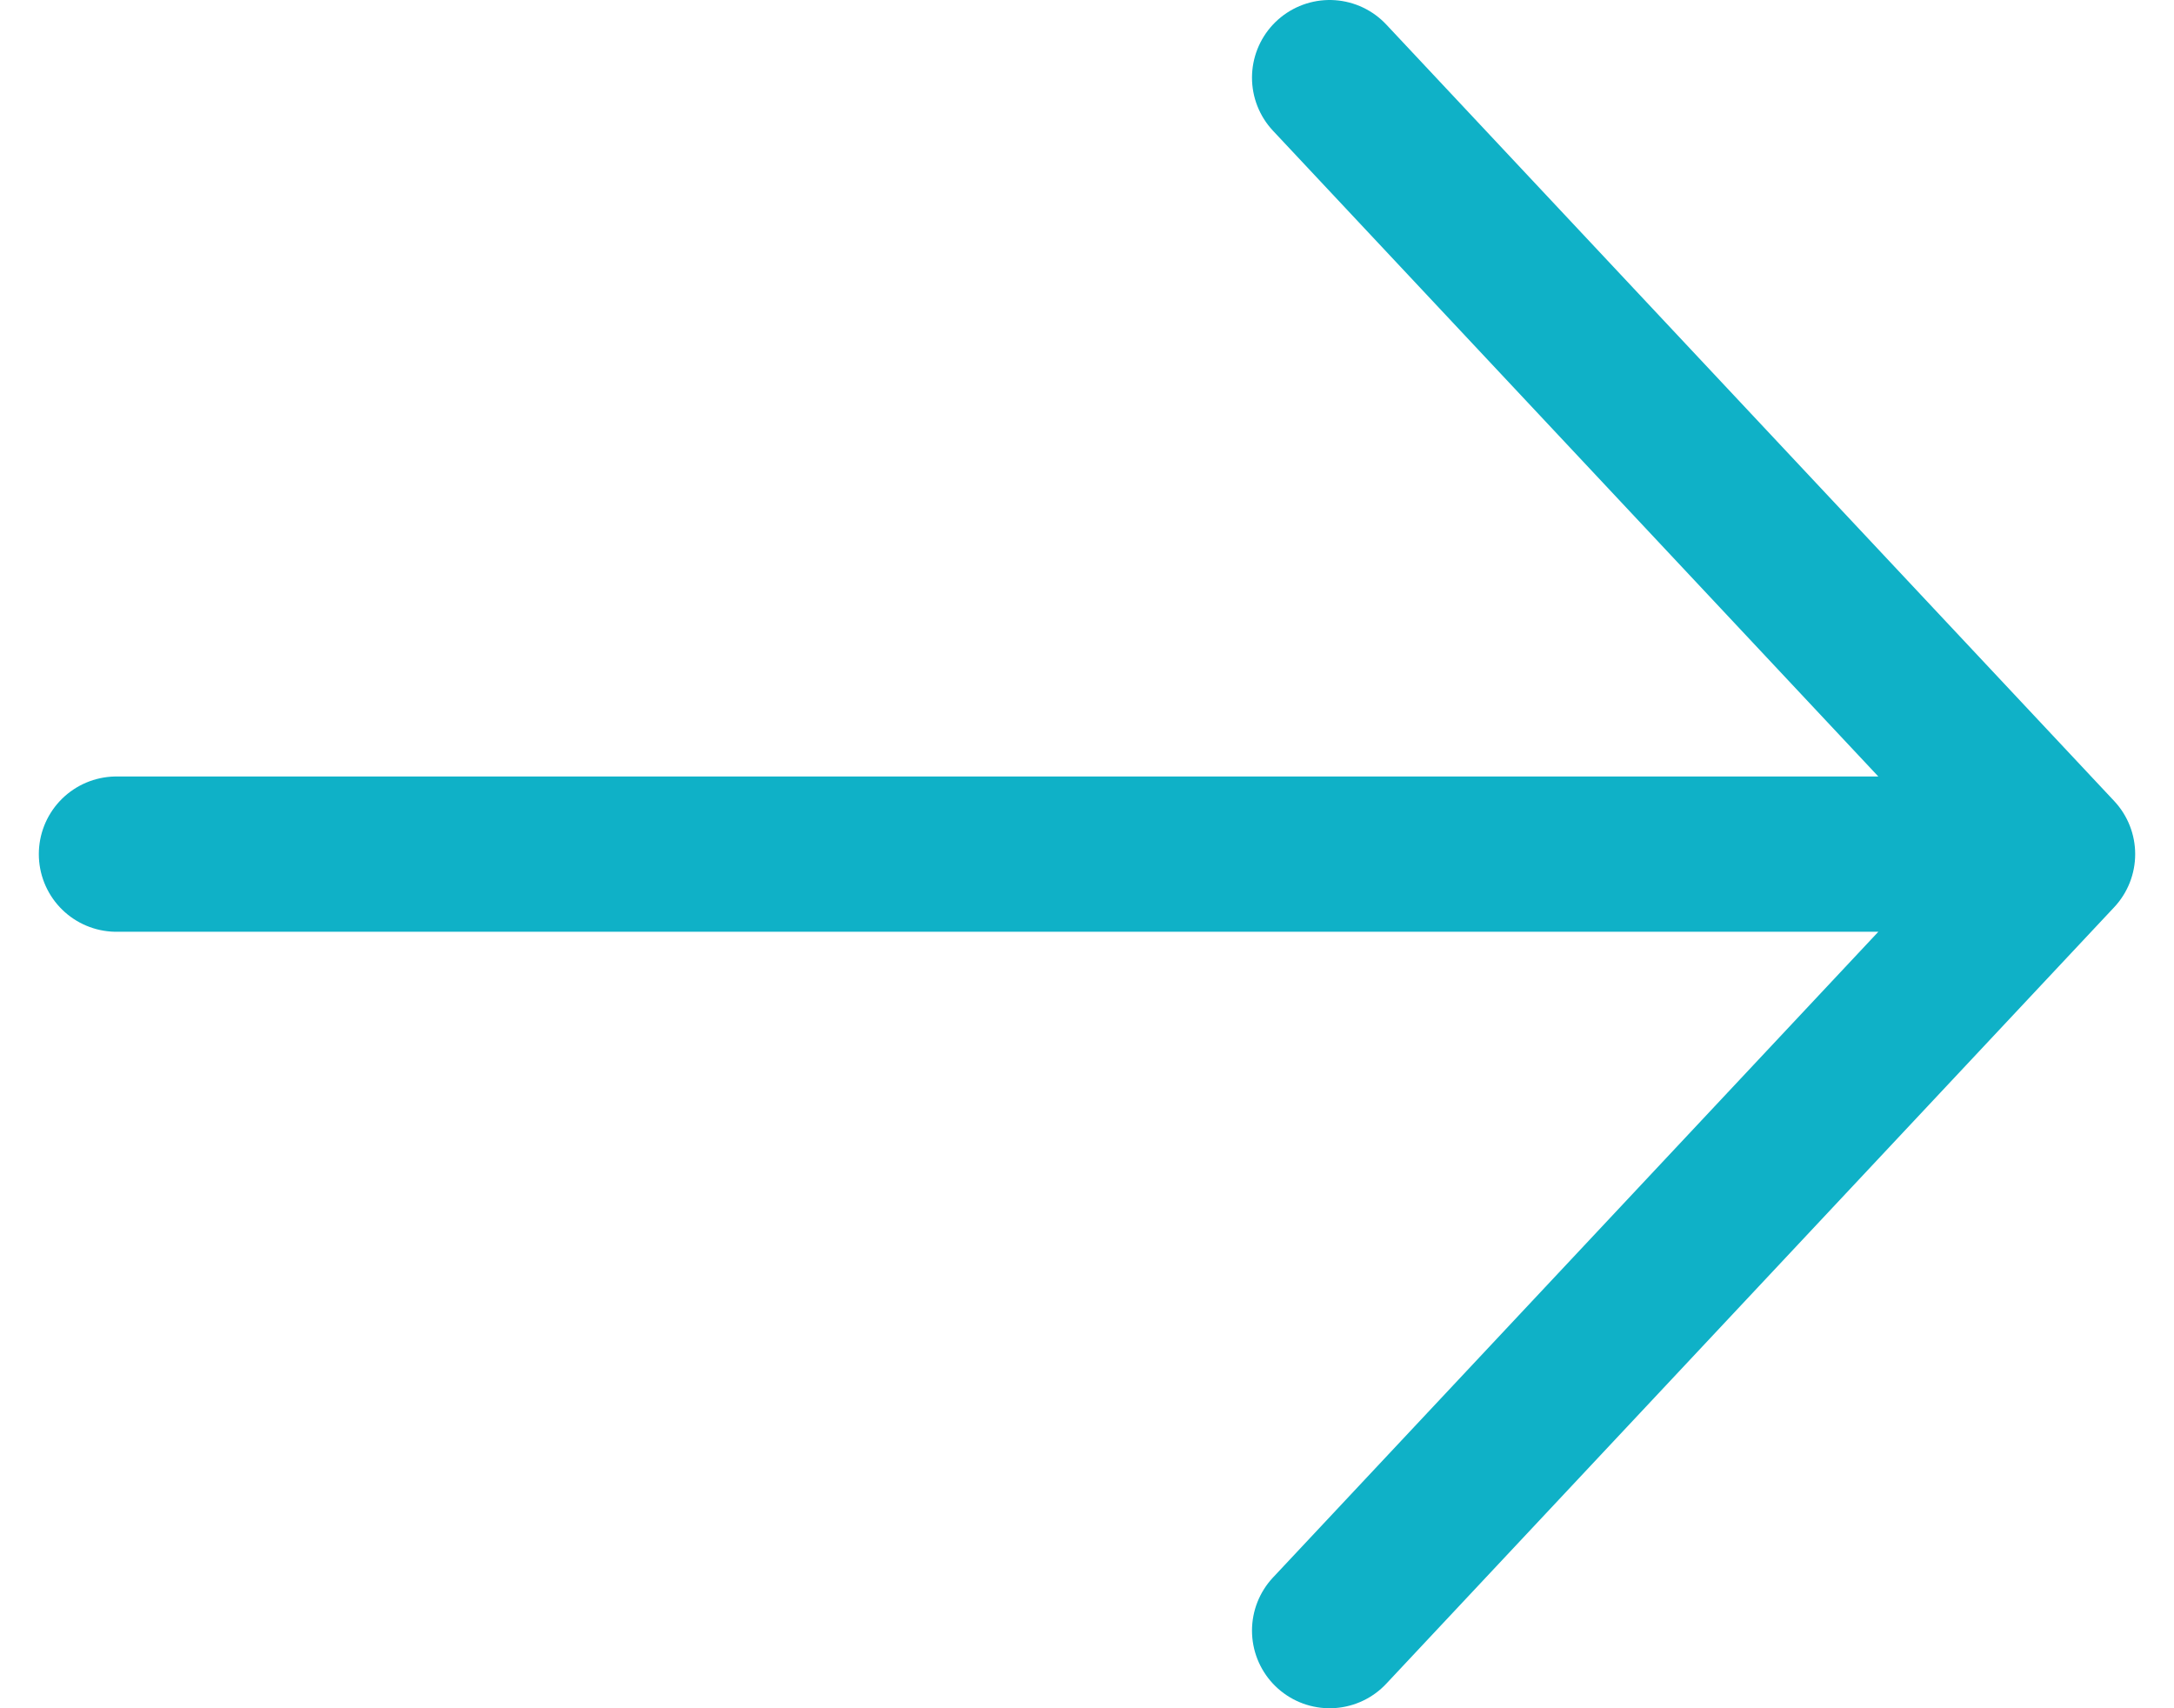
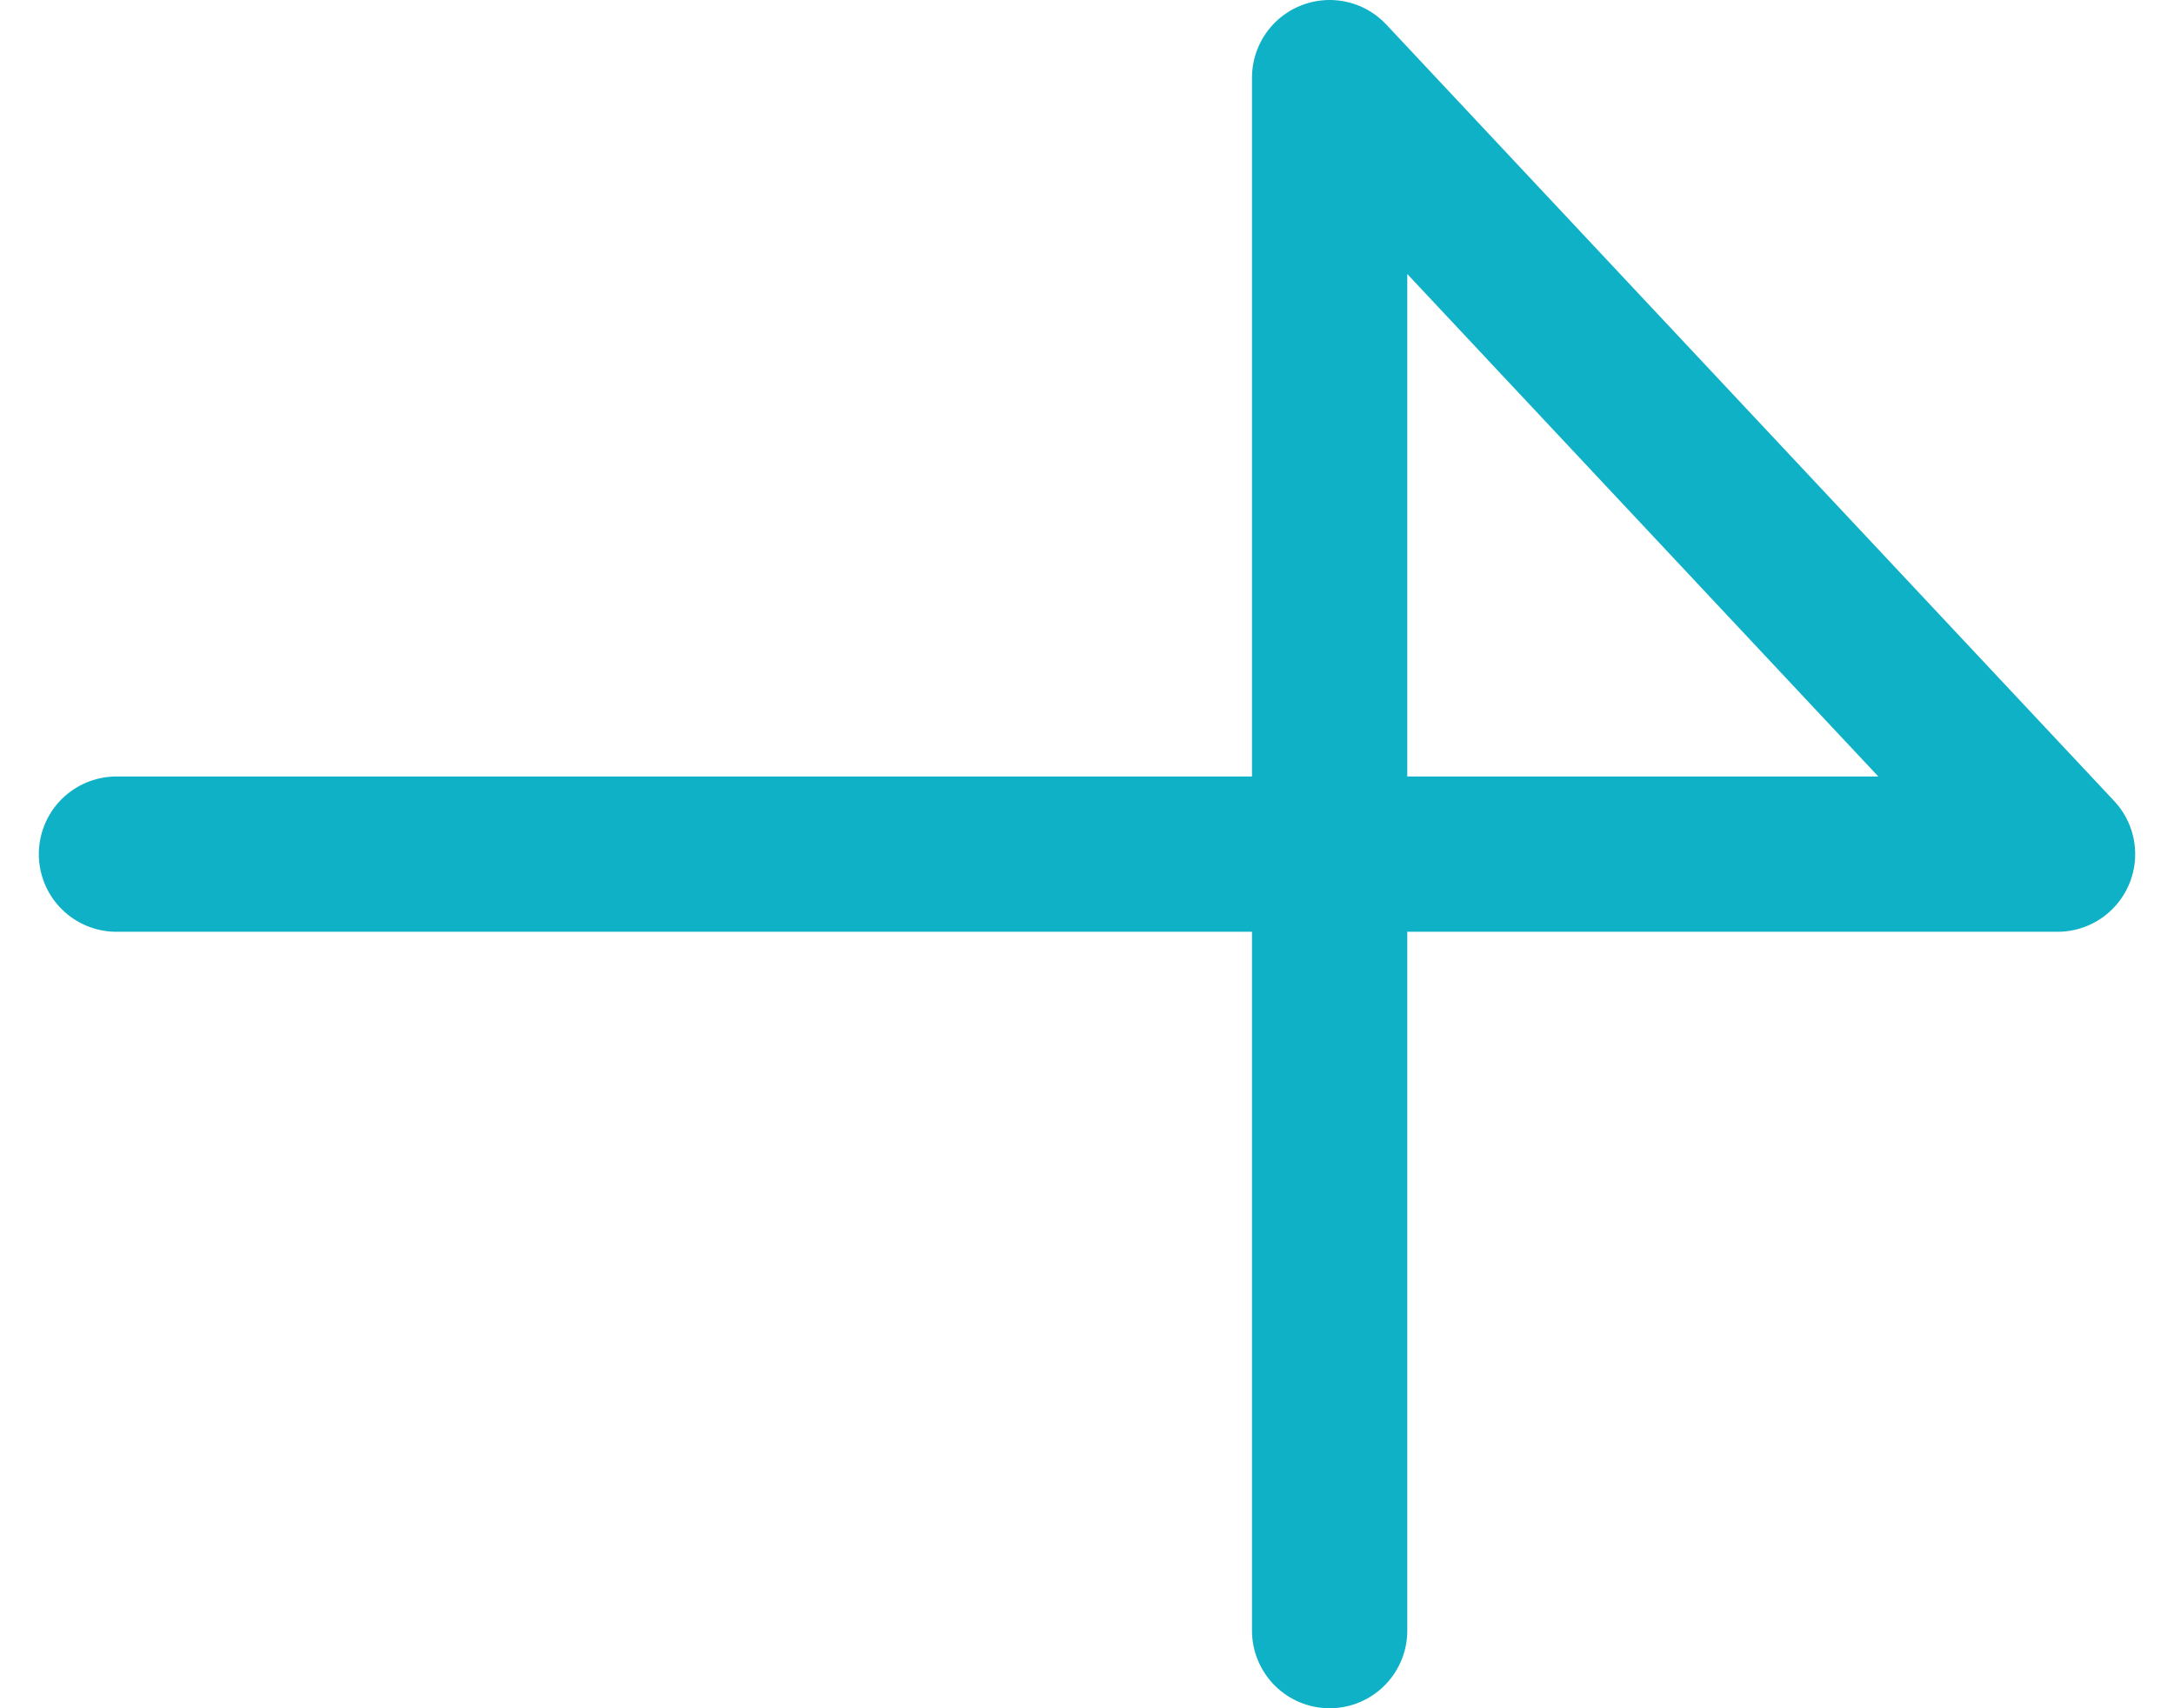
<svg xmlns="http://www.w3.org/2000/svg" width="28" height="22" viewBox="0 0 28 22" fill="none">
-   <path d="M1.5 11L26.5 11M26.5 11L17.125 1M26.5 11L17.125 21" stroke="#0FB1C7" stroke-width="2" stroke-linecap="round" stroke-linejoin="round" />
+   <path d="M1.5 11L26.5 11M26.5 11L17.125 1L17.125 21" stroke="#0FB1C7" stroke-width="2" stroke-linecap="round" stroke-linejoin="round" />
</svg>